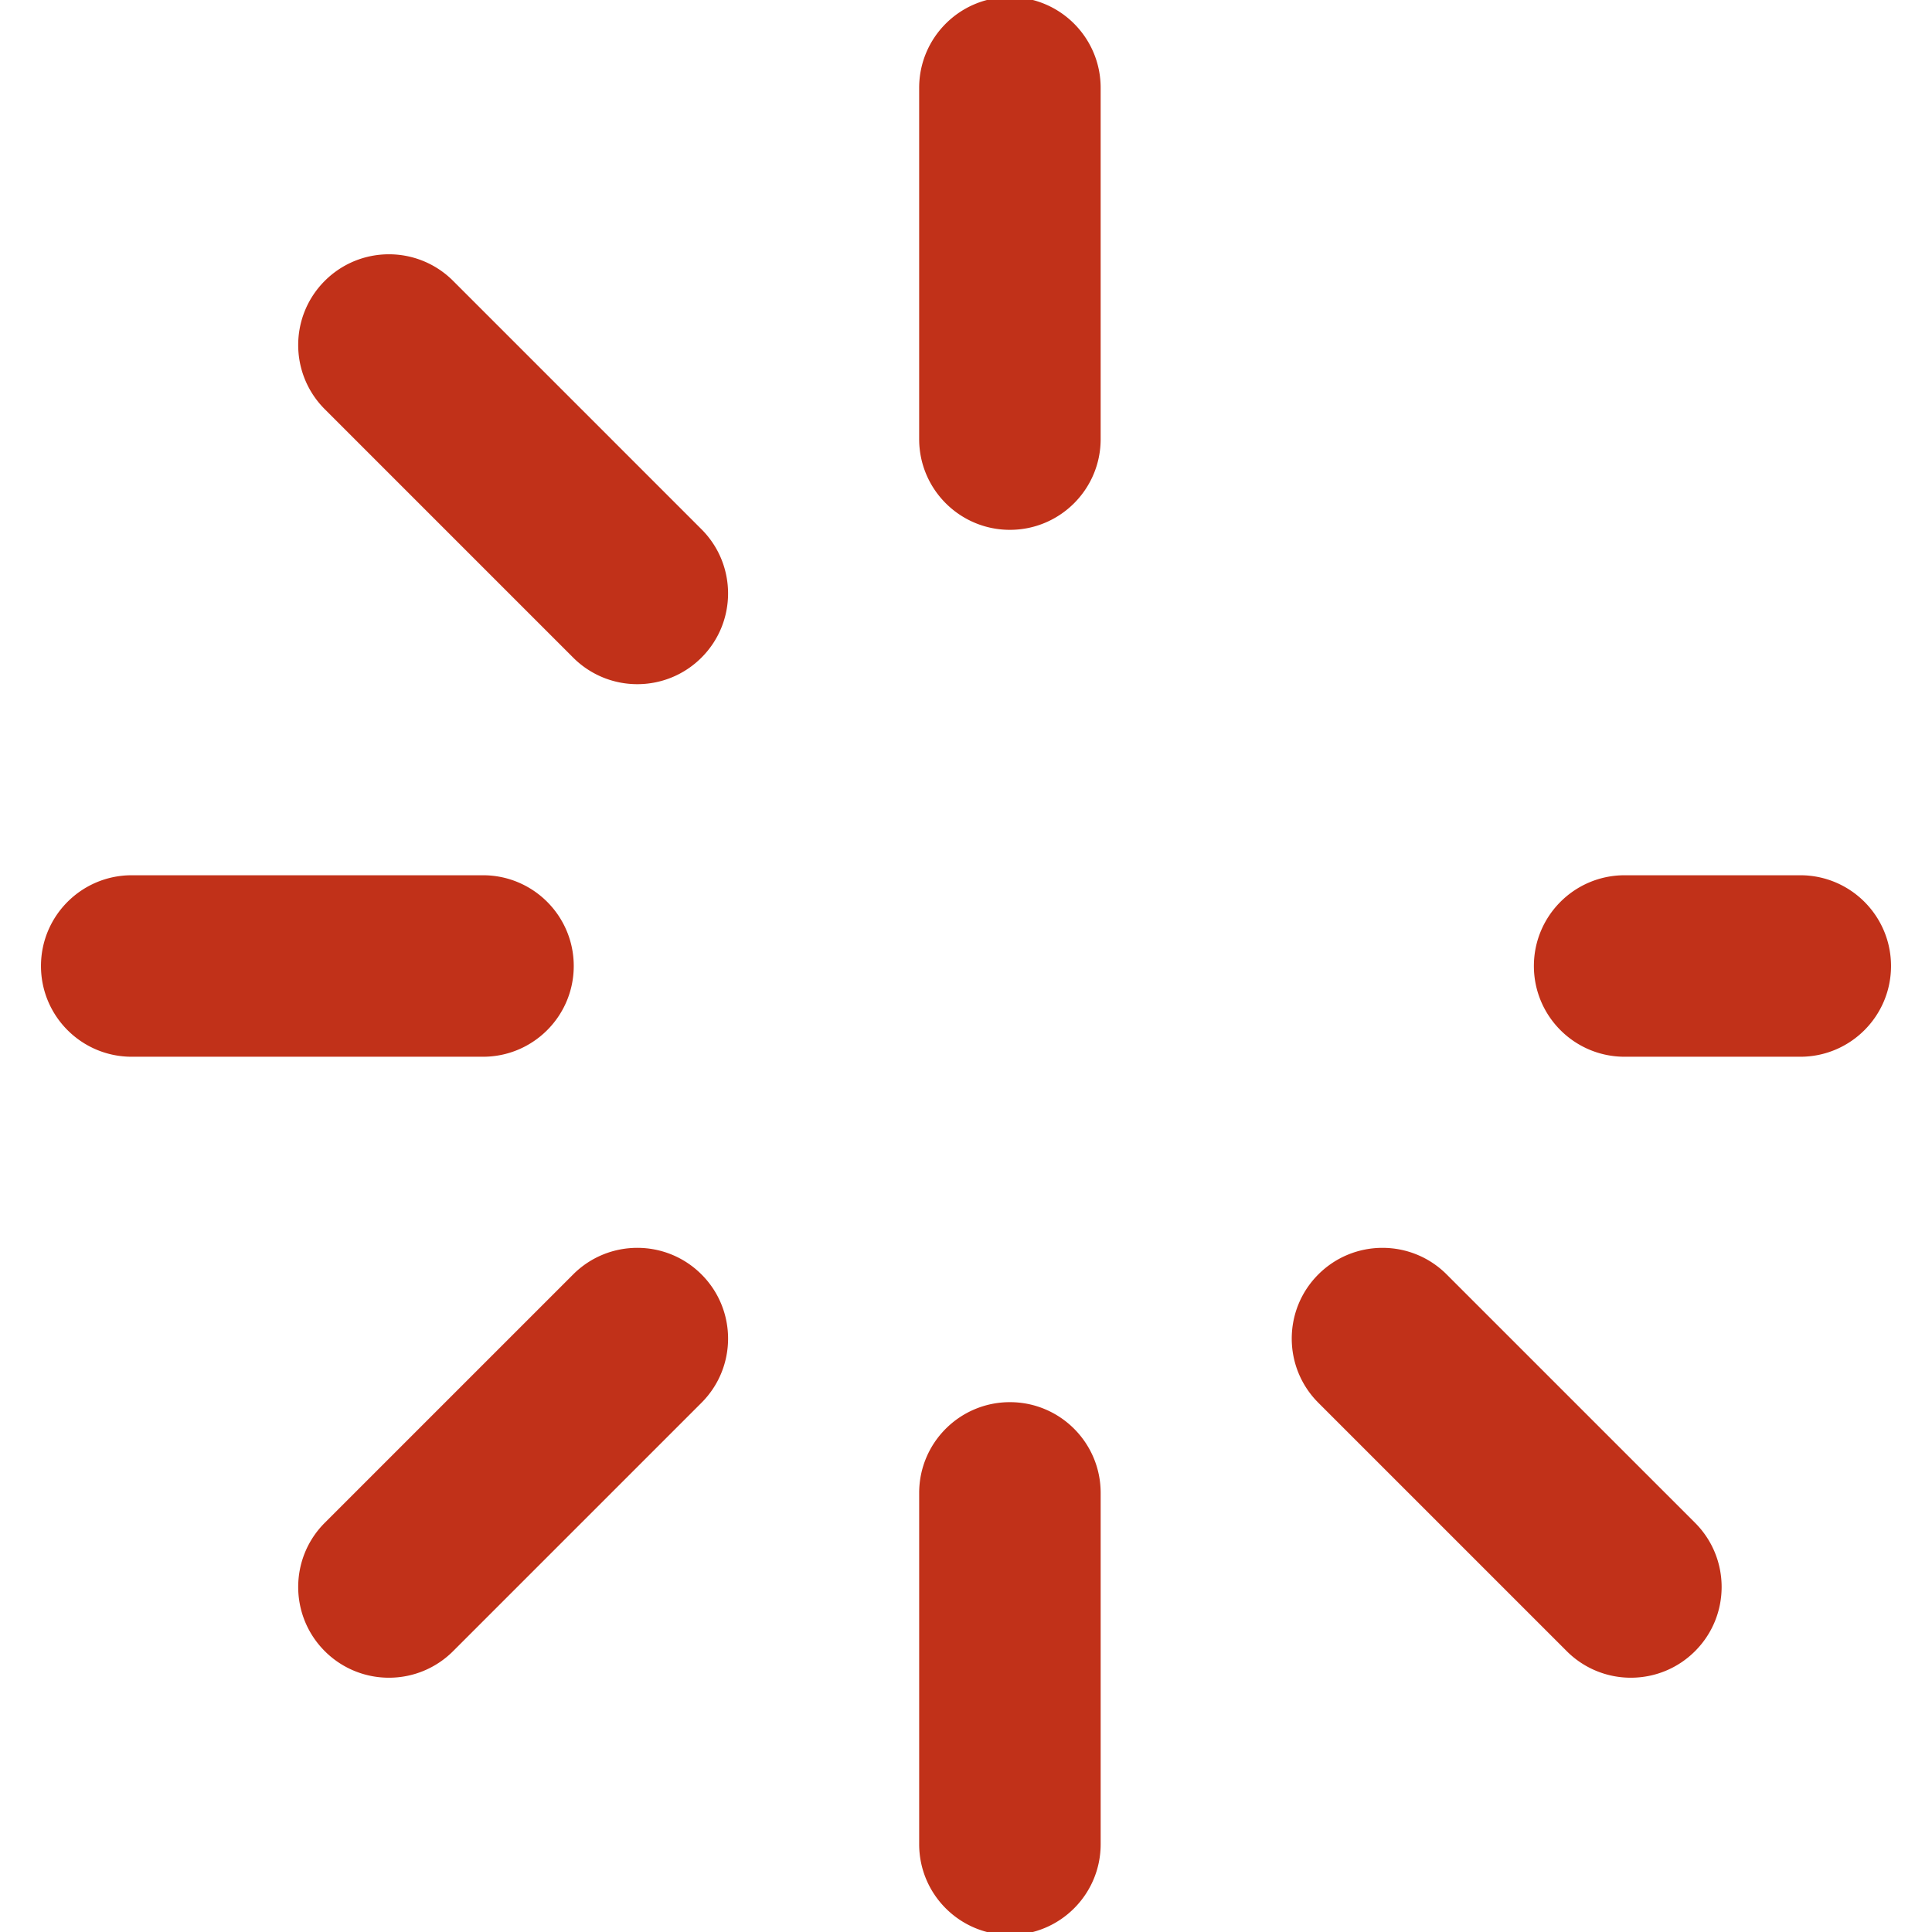
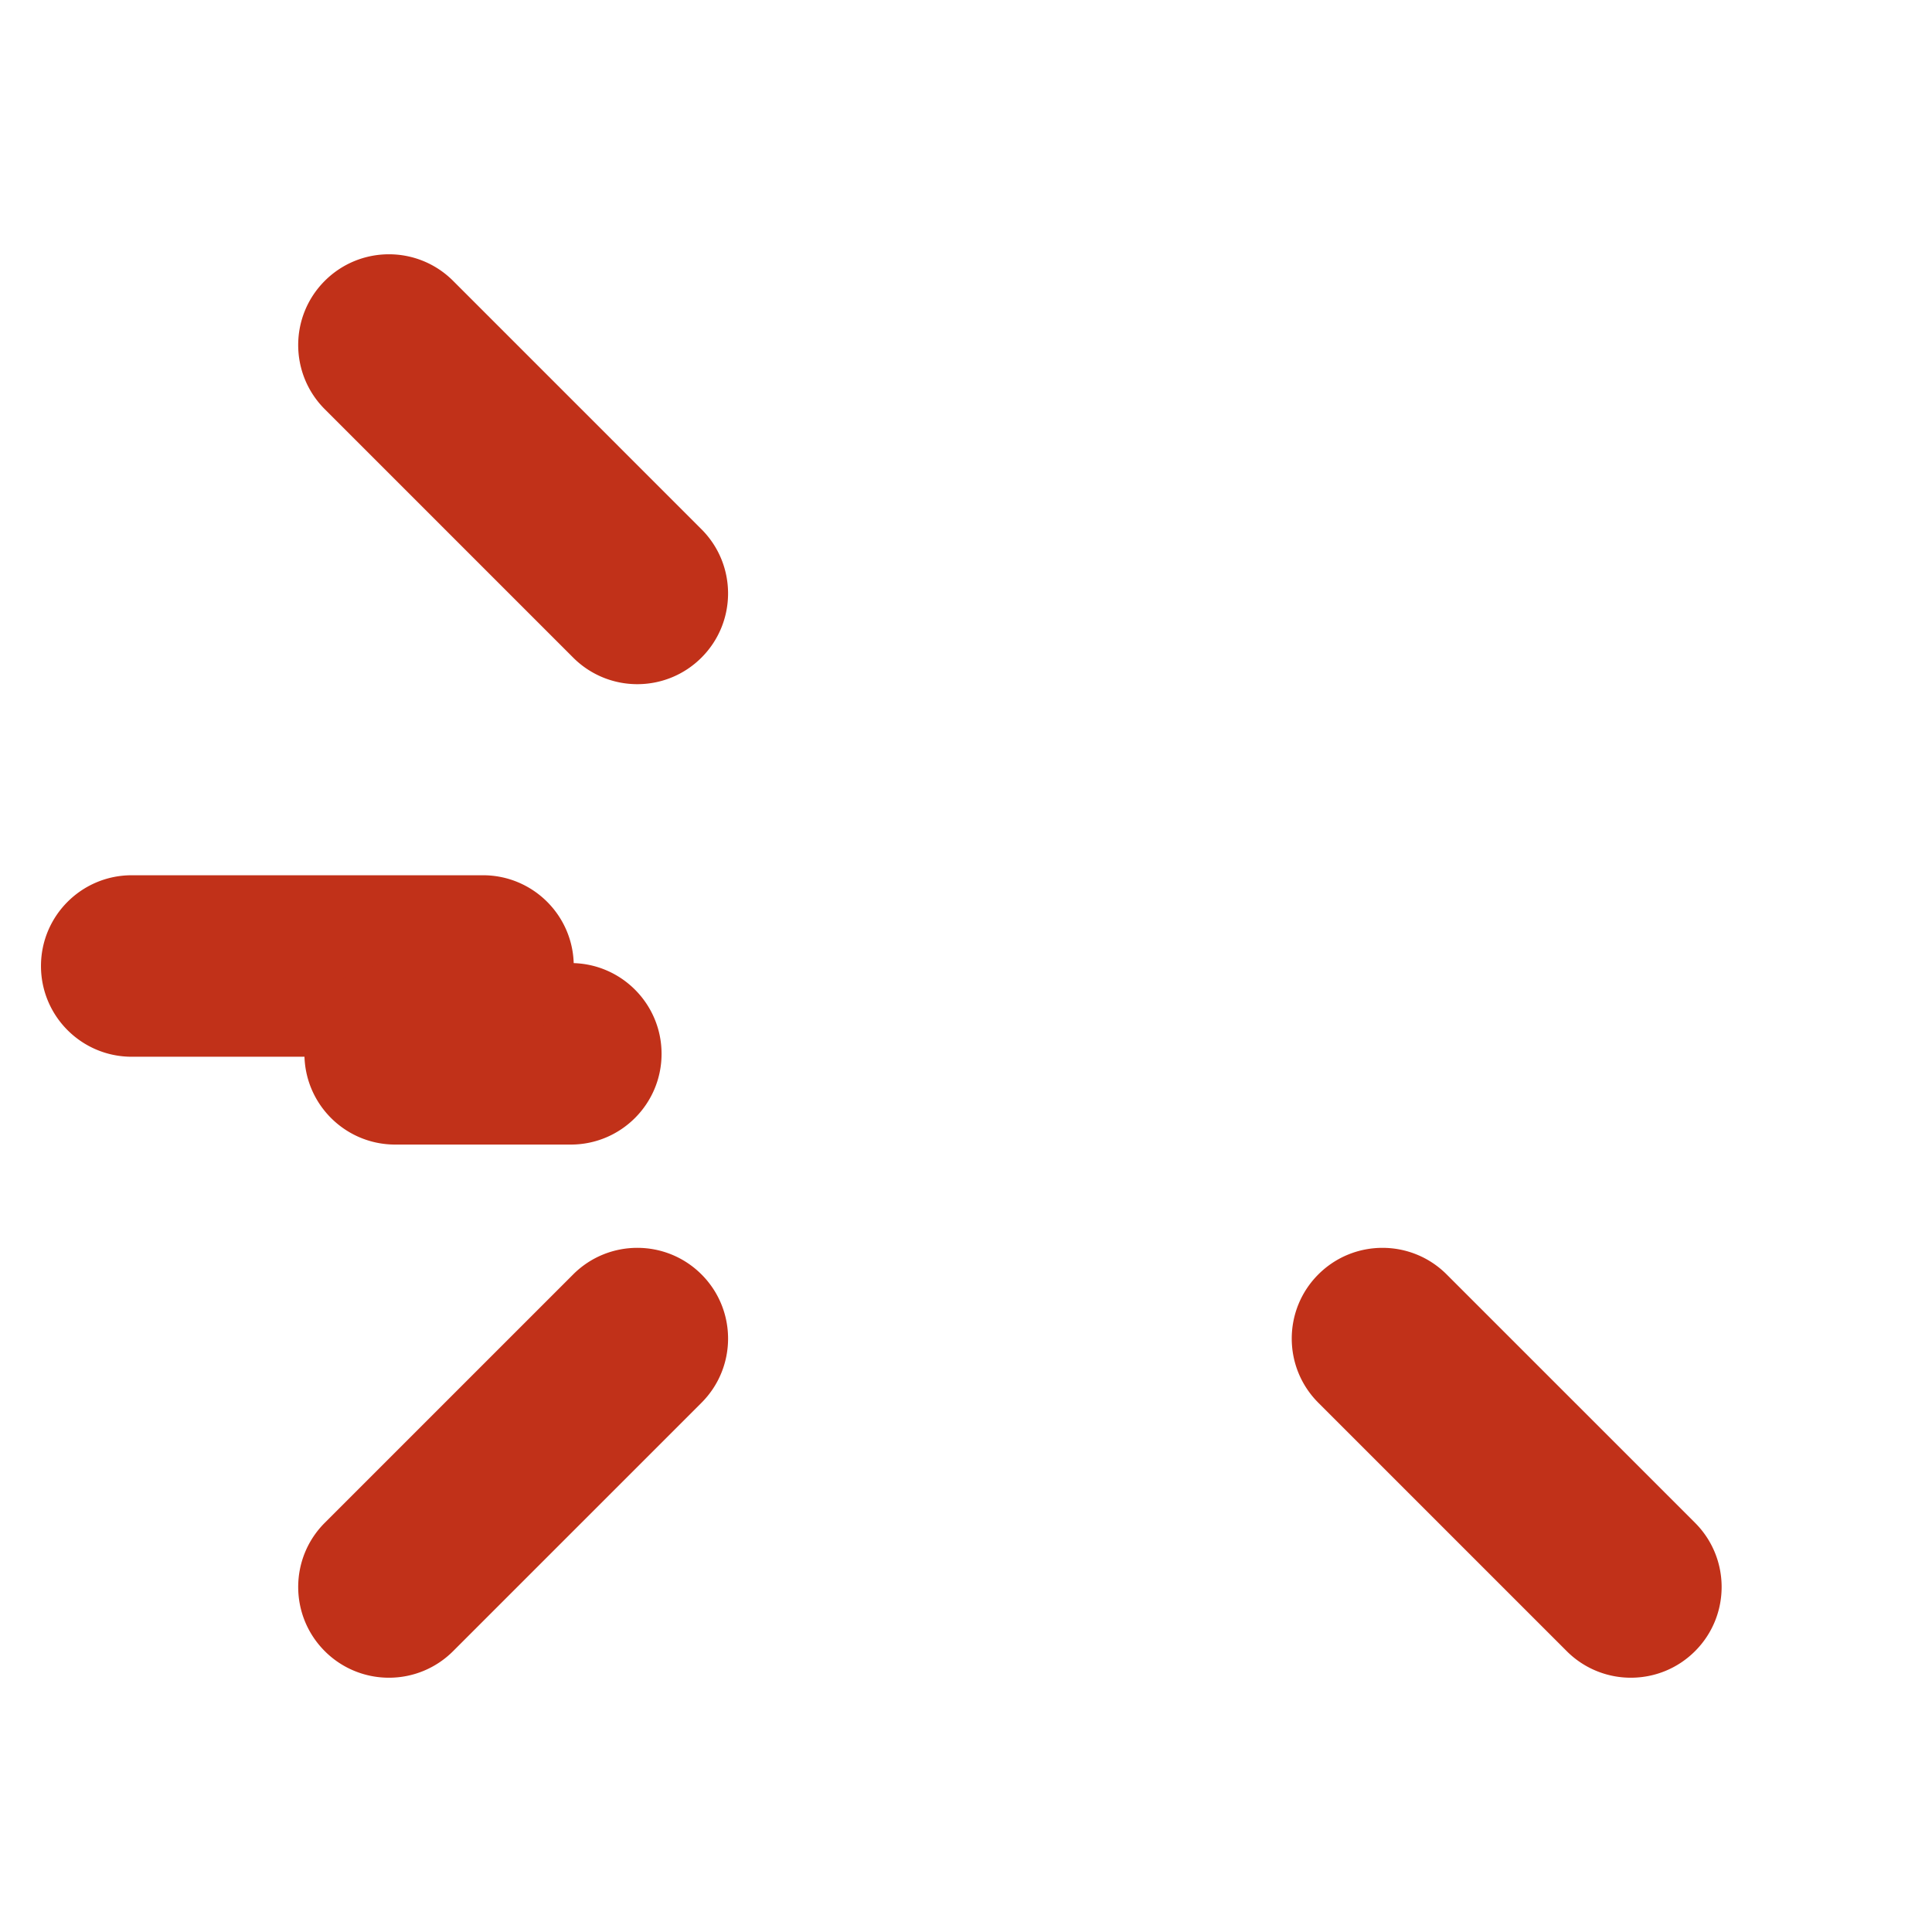
<svg xmlns="http://www.w3.org/2000/svg" xml:space="preserve" viewBox="0 0 330 330">
-   <path fill="#c13119" stroke="#c13119" d="M97.5 165c0-8.284-6.716-15-15-15h-60c-8.284 0-15 6.716-15 15s6.716 15 15 15h60c8.284 0 15-6.716 15-15zm210-15h-30c-8.284 0-15 6.716-15 15s6.716 15 15 15h30c8.284 0 15-6.716 15-15s-6.716-15-15-15zm-135-60c8.284 0 15-6.716 15-15V15c0-8.284-6.716-15-15-15s-15 6.716-15 15v60c0 8.284 6.716 15 15 15zm.001 150c-8.284 0-15 6.716-15 15v60c0 8.284 6.716 15 15 15 8.284 0 15-6.716 15-15v-60c0-8.284-6.716-15-15-15zM77.04 48.327c-5.856-5.858-15.354-5.857-21.213 0-5.858 5.858-5.858 15.355 0 21.213l42.427 42.428a14.954 14.954 0 0 0 10.606 4.394c3.838 0 7.678-1.465 10.606-4.393 5.858-5.858 5.858-15.355 0-21.213L77.04 48.327zm169.706 169.707c-5.857-5.857-15.355-5.857-21.213 0-5.858 5.858-5.857 15.355 0 21.213l42.428 42.426a14.953 14.953 0 0 0 10.607 4.393c3.839 0 7.678-1.465 10.606-4.393 5.858-5.858 5.858-15.355 0-21.213l-42.428-42.426zm-148.492 0L55.828 260.46c-5.858 5.858-5.858 15.355 0 21.213a14.953 14.953 0 0 0 10.607 4.393 14.95 14.95 0 0 0 10.606-4.393l42.426-42.426c5.858-5.858 5.858-15.355 0-21.213-5.858-5.858-15.356-5.858-21.213 0z" />
+   <path fill="#c13119" stroke="#c13119" d="M97.5 165c0-8.284-6.716-15-15-15h-60c-8.284 0-15 6.716-15 15s6.716 15 15 15h60c8.284 0 15-6.716 15-15zh-30c-8.284 0-15 6.716-15 15s6.716 15 15 15h30c8.284 0 15-6.716 15-15s-6.716-15-15-15zm-135-60c8.284 0 15-6.716 15-15V15c0-8.284-6.716-15-15-15s-15 6.716-15 15v60c0 8.284 6.716 15 15 15zm.001 150c-8.284 0-15 6.716-15 15v60c0 8.284 6.716 15 15 15 8.284 0 15-6.716 15-15v-60c0-8.284-6.716-15-15-15zM77.04 48.327c-5.856-5.858-15.354-5.857-21.213 0-5.858 5.858-5.858 15.355 0 21.213l42.427 42.428a14.954 14.954 0 0 0 10.606 4.394c3.838 0 7.678-1.465 10.606-4.393 5.858-5.858 5.858-15.355 0-21.213L77.04 48.327zm169.706 169.707c-5.857-5.857-15.355-5.857-21.213 0-5.858 5.858-5.857 15.355 0 21.213l42.428 42.426a14.953 14.953 0 0 0 10.607 4.393c3.839 0 7.678-1.465 10.606-4.393 5.858-5.858 5.858-15.355 0-21.213l-42.428-42.426zm-148.492 0L55.828 260.46c-5.858 5.858-5.858 15.355 0 21.213a14.953 14.953 0 0 0 10.607 4.393 14.95 14.95 0 0 0 10.606-4.393l42.426-42.426c5.858-5.858 5.858-15.355 0-21.213-5.858-5.858-15.356-5.858-21.213 0z" />
</svg>